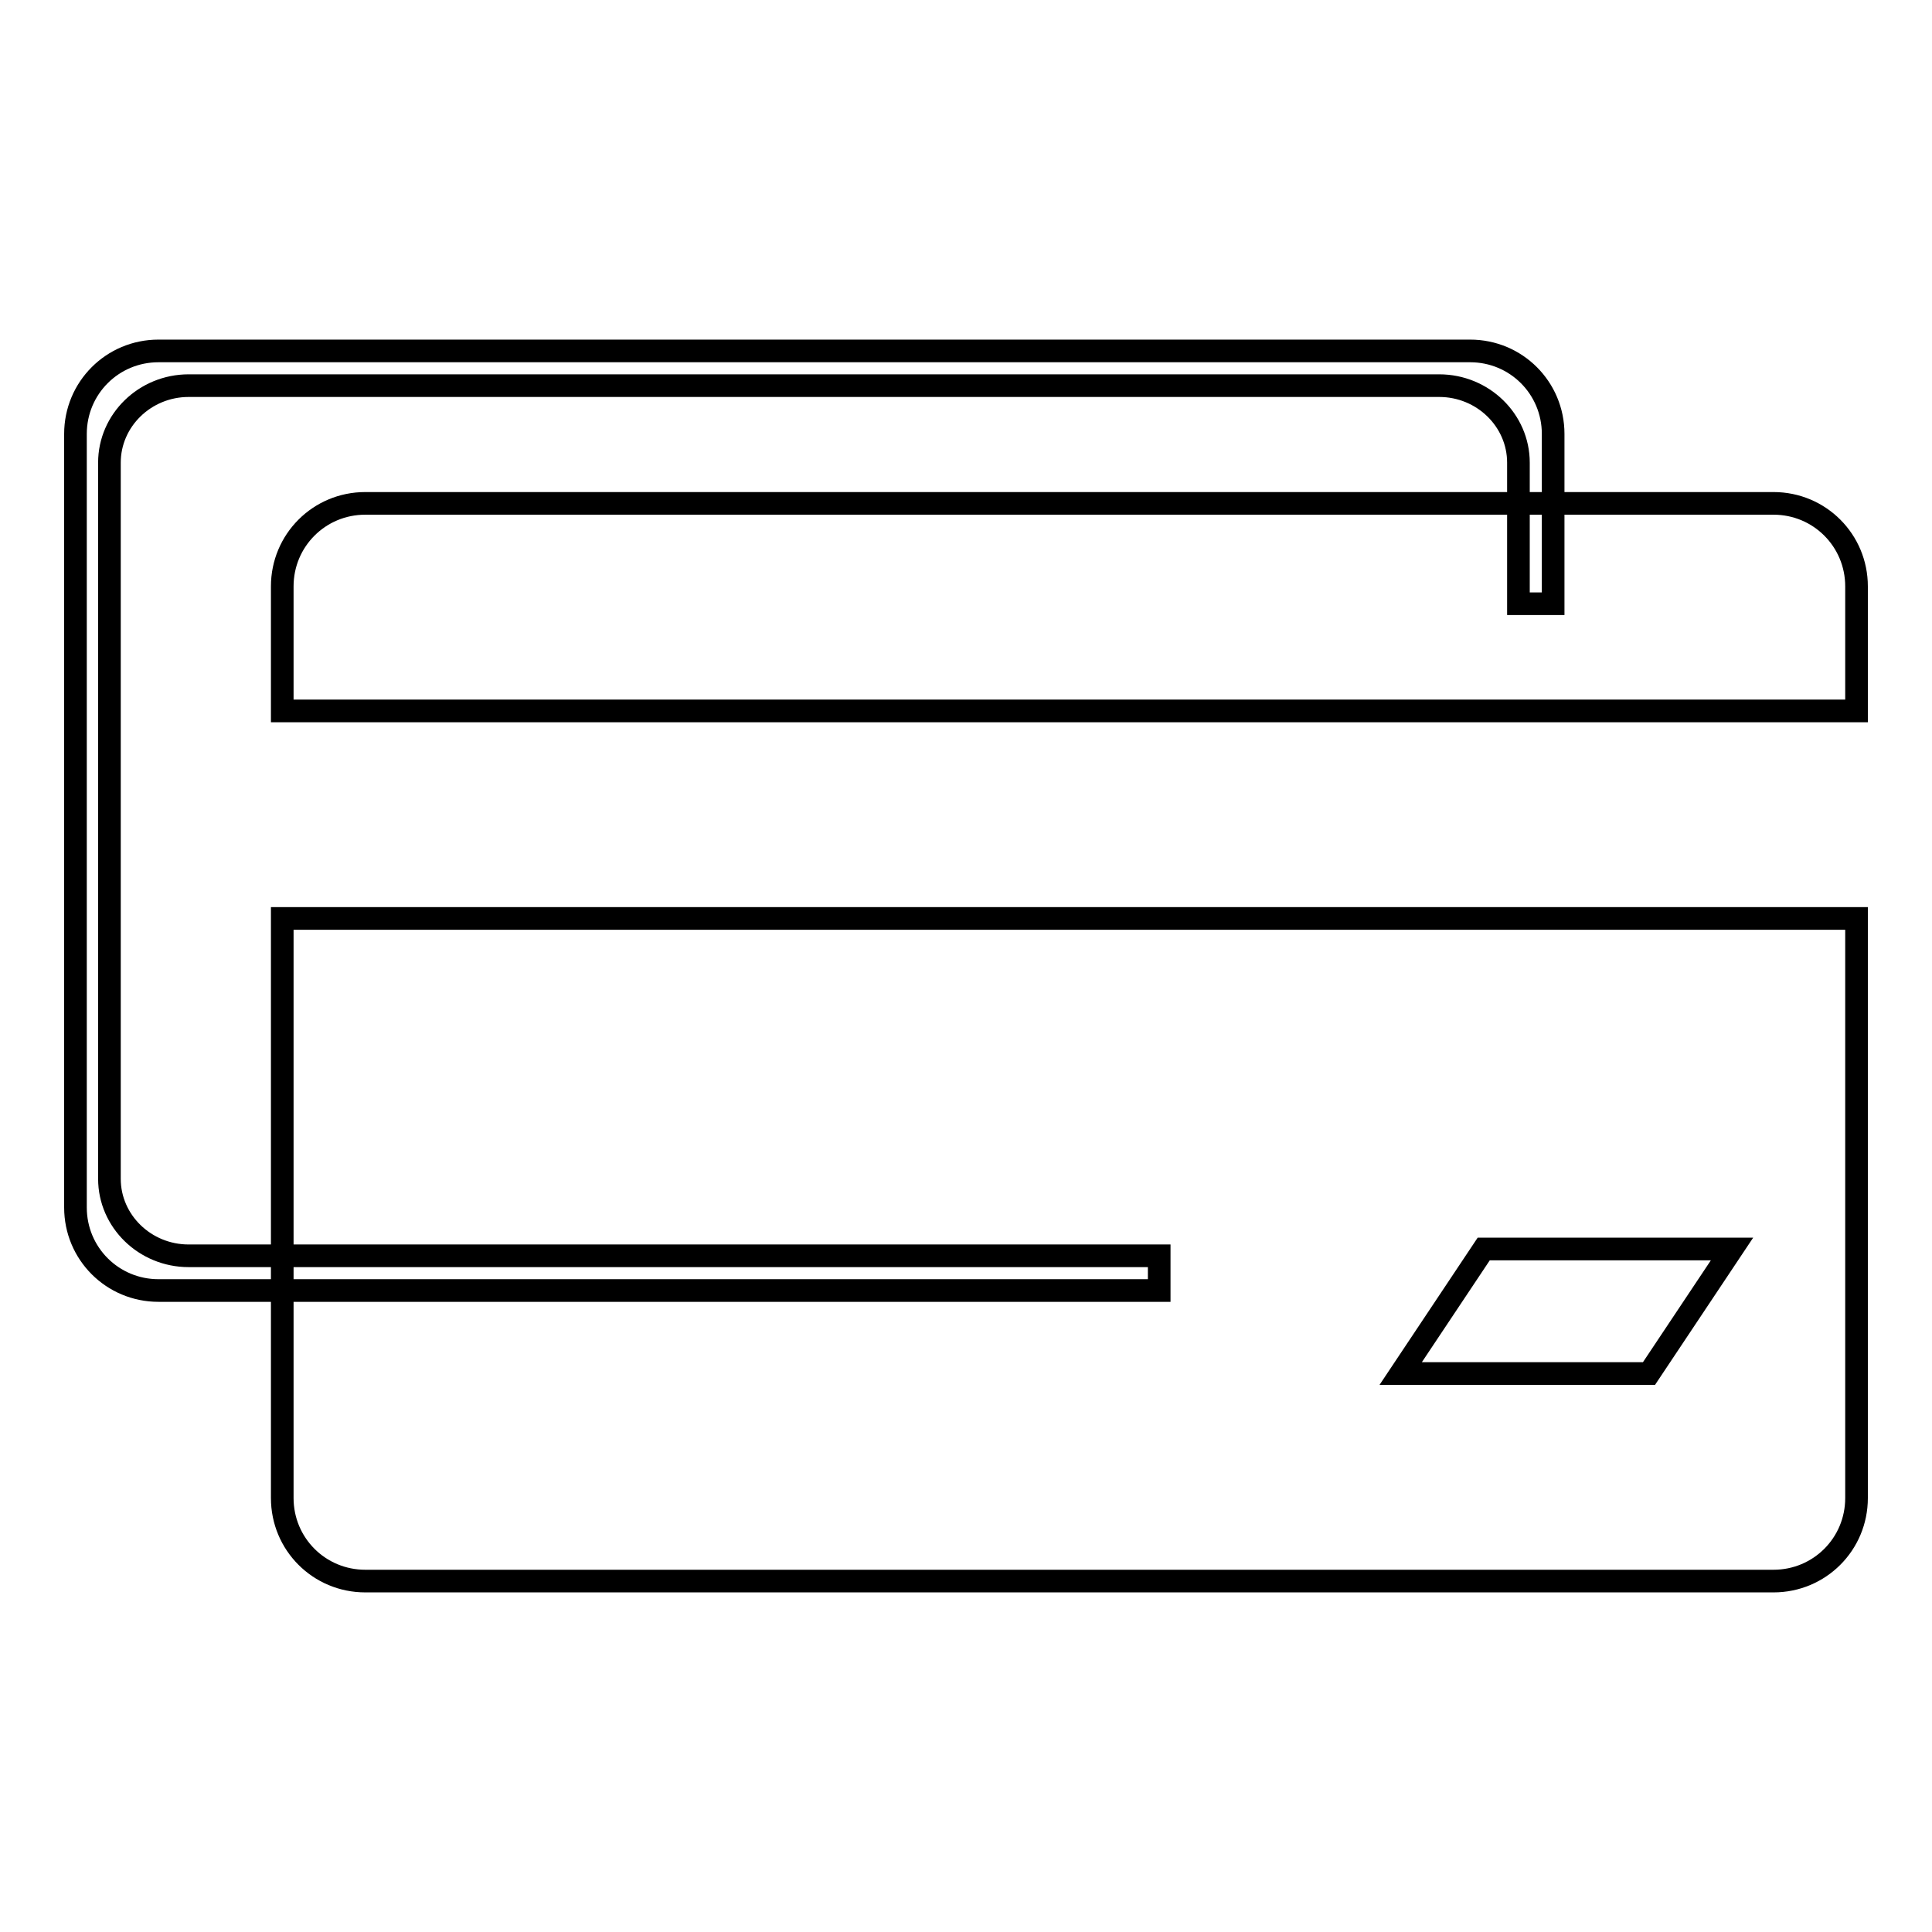
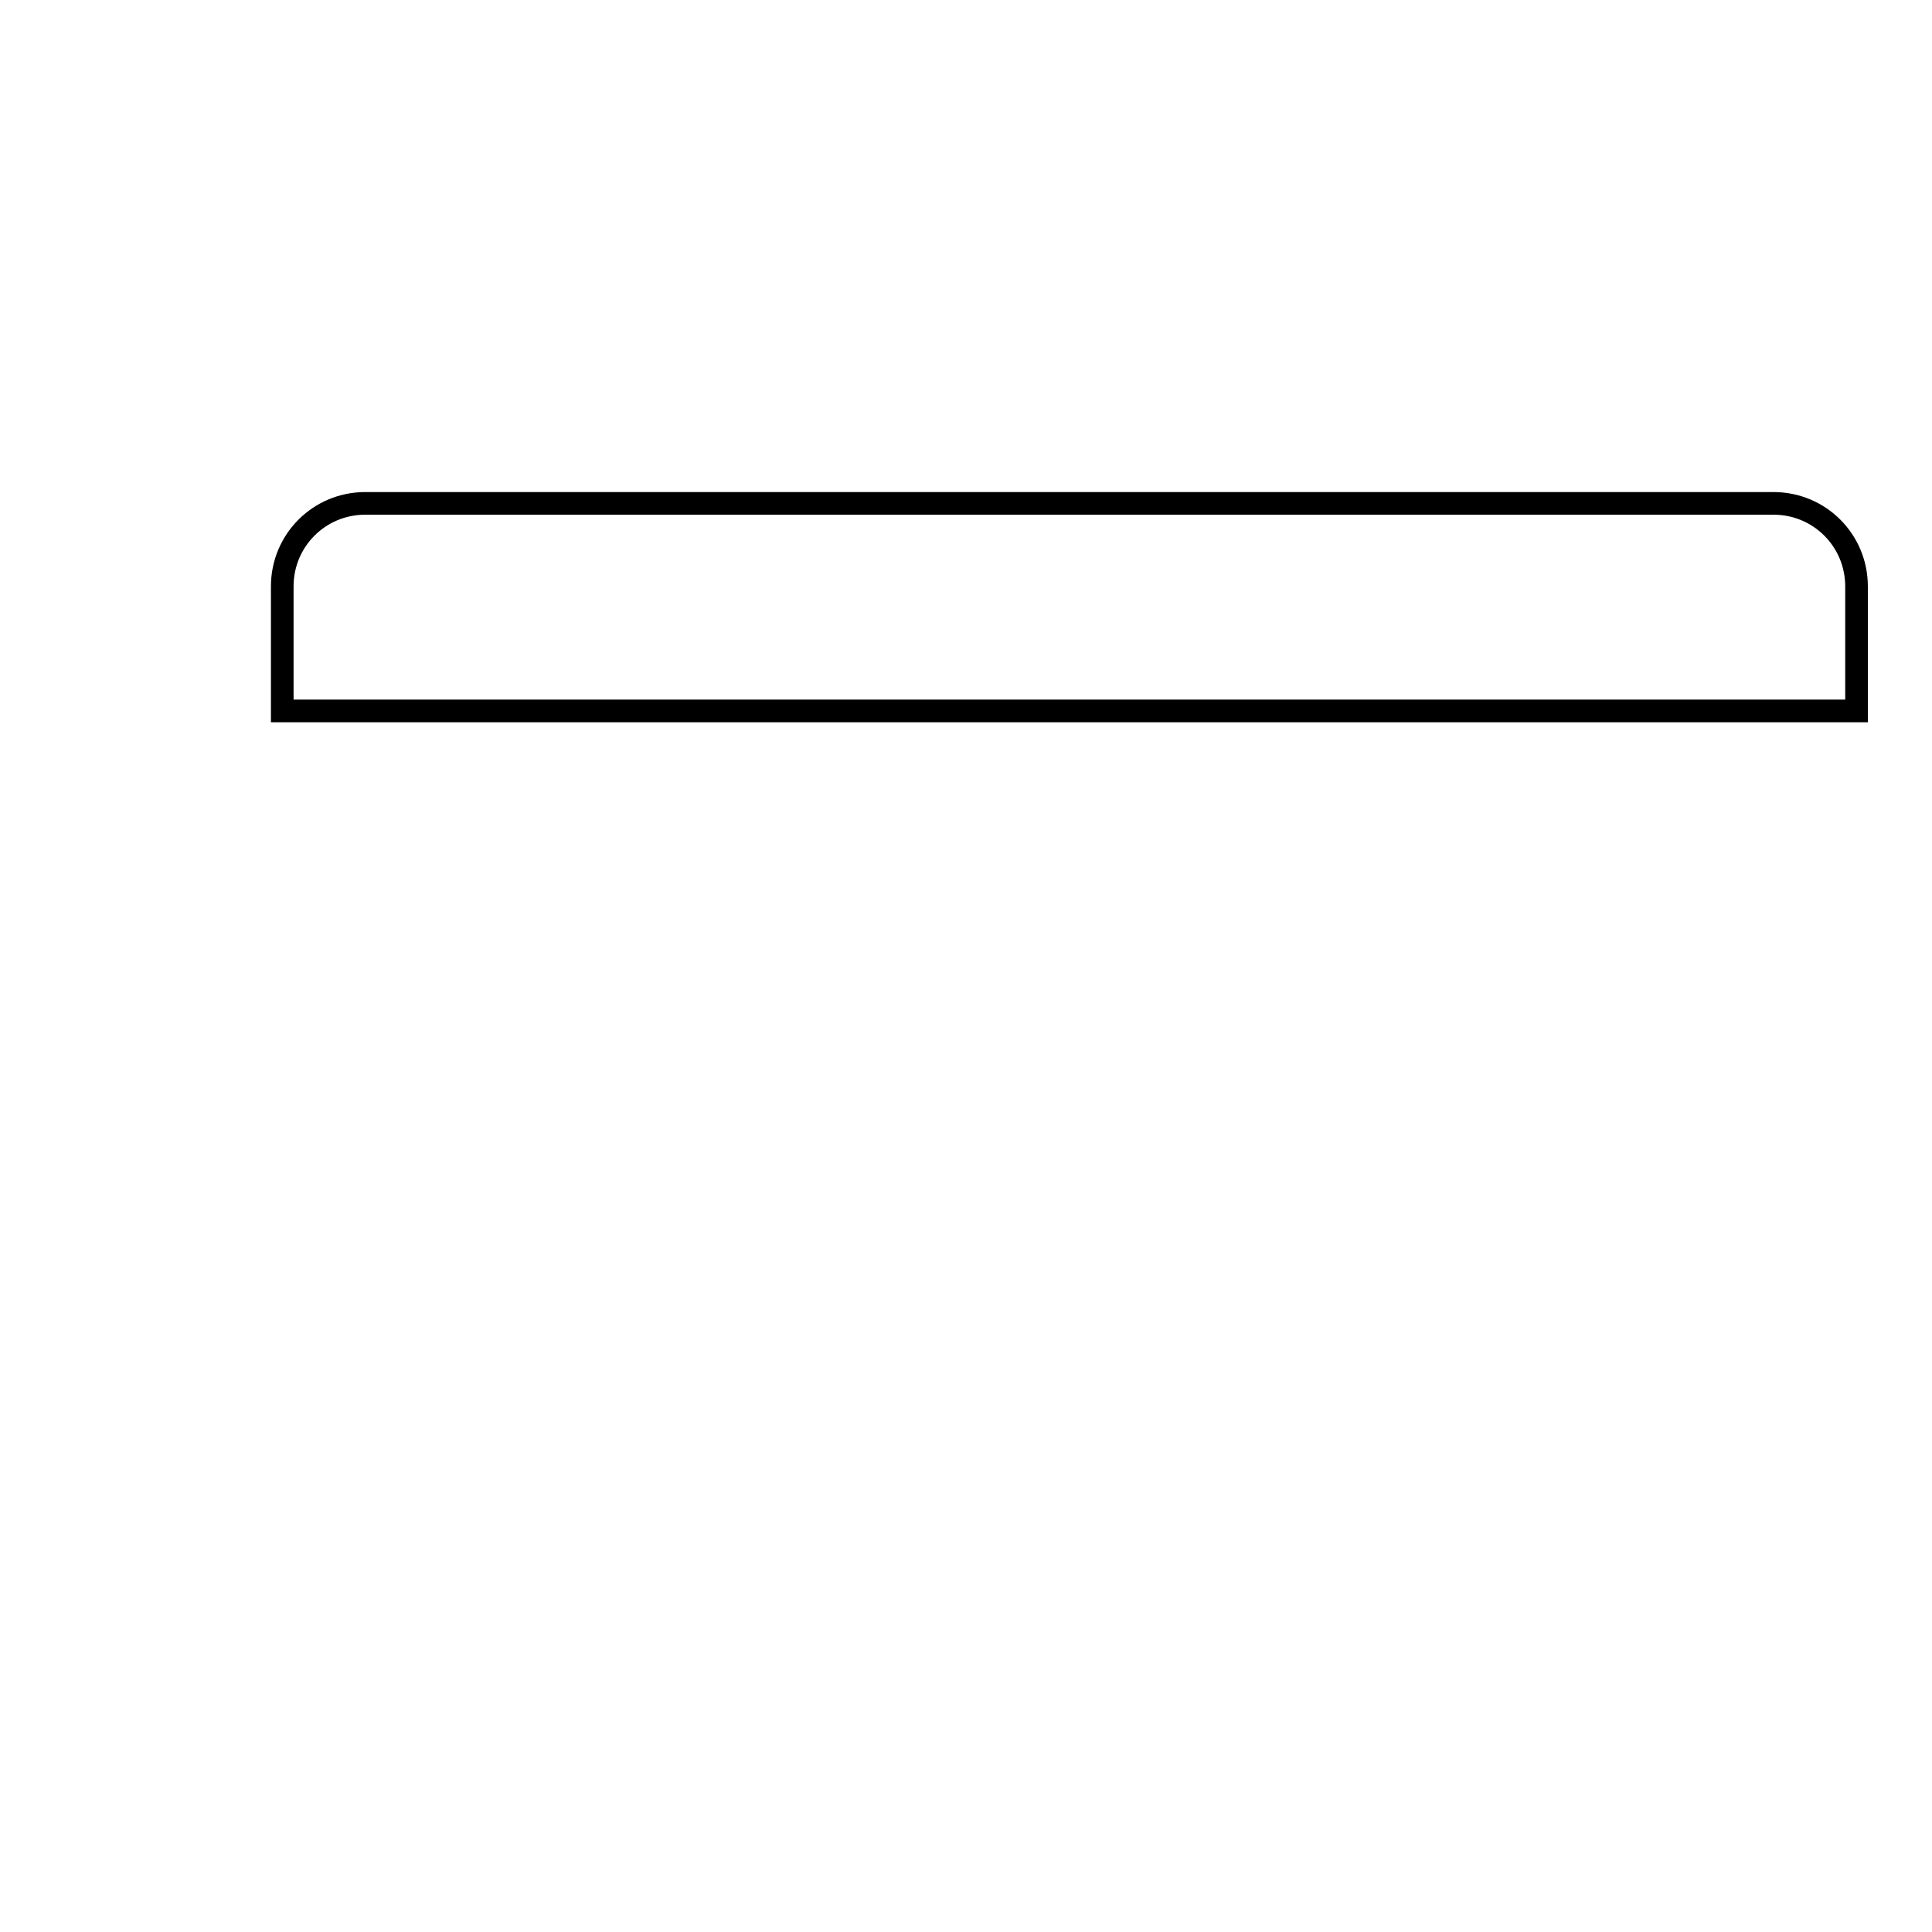
<svg xmlns="http://www.w3.org/2000/svg" version="1.1" x="0px" y="0px" viewBox="0 0 256 256" enable-background="new 0 0 256 256" xml:space="preserve">
  <g>
    <g>
-       <path stroke-width="3" fill-opacity="0" stroke="#000000" d="M37.4,198.5c0,6.1,4.9,11,11,11H235c6.1,0,11-4.9,11-11v-76.8H37.4V198.5z M196.6,165.5h32.9l-11,16.5h-32.9L196.6,165.5z" />
      <path stroke-width="3" fill-opacity="0" stroke="#000000" d="M235,66.7H48.4c-6.1,0-11,4.9-11,11v16.5H246V77.7C246,71.6,241.1,66.7,235,66.7z" />
-       <path stroke-width="3" fill-opacity="0" stroke="#000000" d="M153.6,166.4H25c-5.8,0-10.5-4.6-10.5-10.2V61.3c0-5.6,4.7-10.2,10.5-10.2h165.7c5.8,0,10.5,4.6,10.5,10.2V80h4.6V57.5c0-6.1-4.9-11-11-11H21c-6.1,0-11,4.9-11,11V160c0,6.1,4.9,11,11,11h132.6L153.6,166.4L153.6,166.4z" />
    </g>
  </g>
</svg>